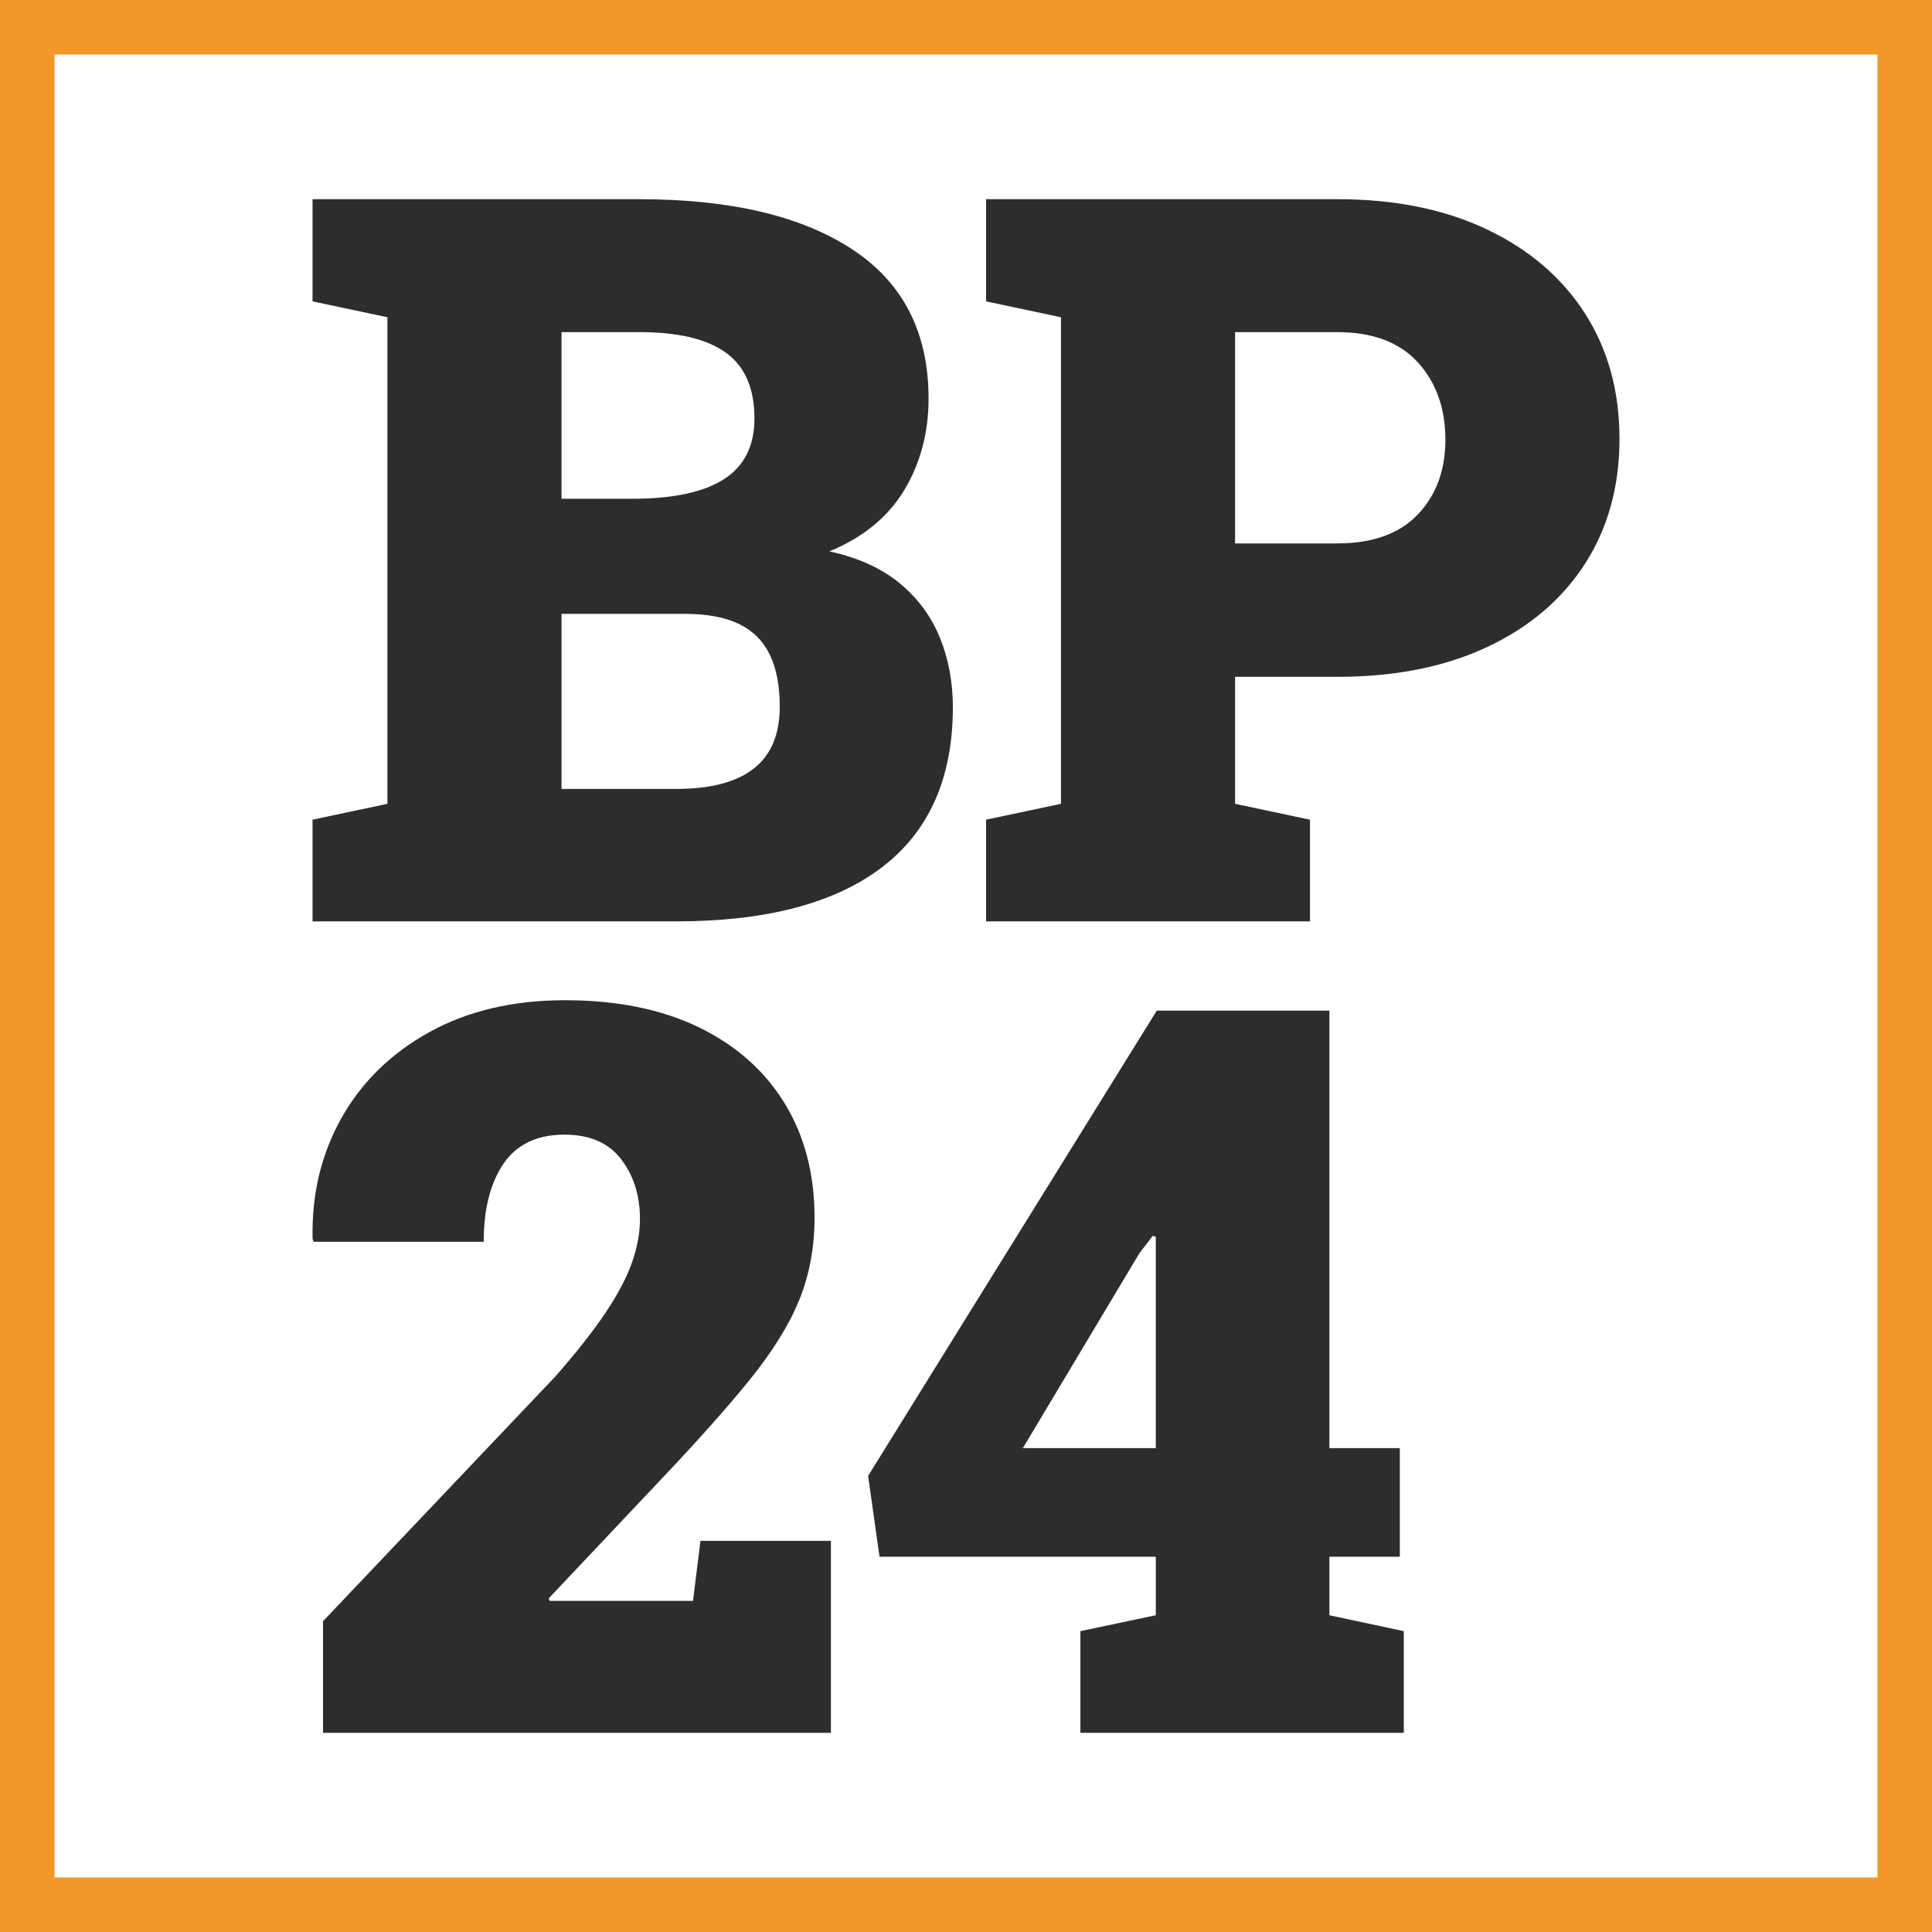
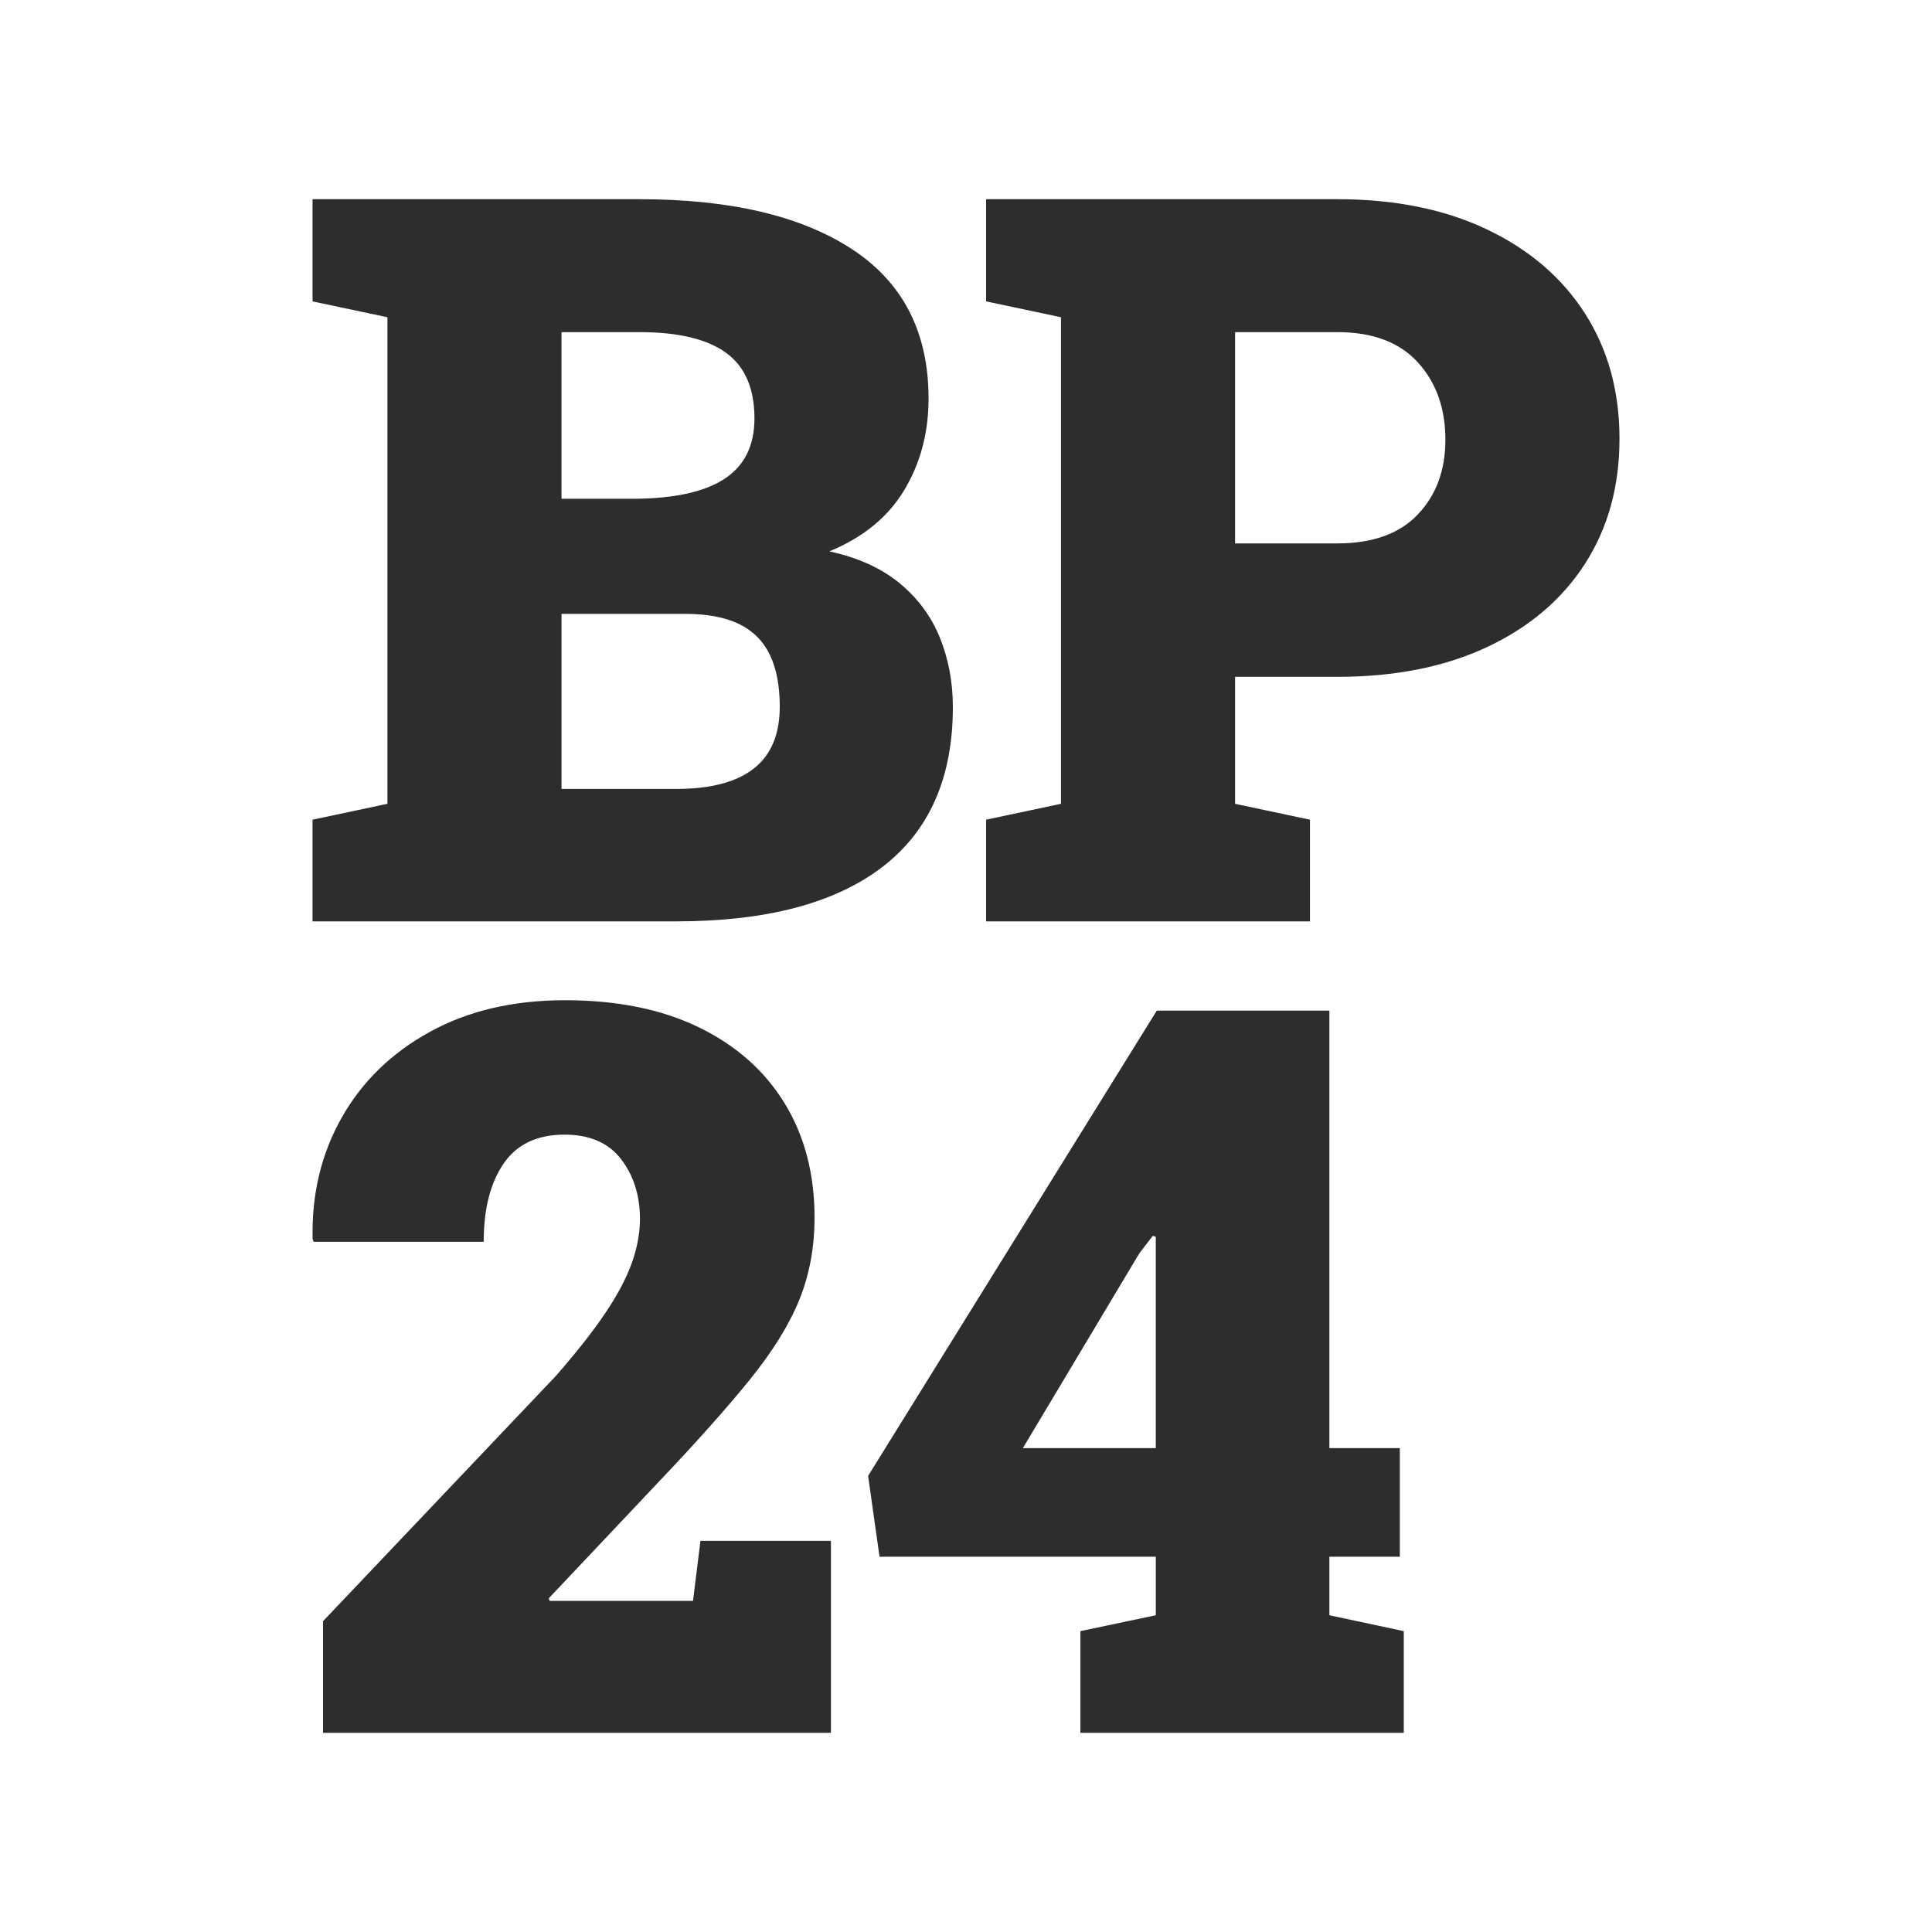
<svg xmlns="http://www.w3.org/2000/svg" id="uuid-e5335c3b-73c0-4a1d-b951-e5a5c2a76e68" data-name="Ebene_1" viewBox="0 0 500 500">
  <defs>
    <style>
      .uuid-63f2899e-ef5a-4bf1-8a79-e505dcf97848 {
        fill: #2e2d2c;
      }

      .uuid-29d3026a-949b-481f-9a57-3bbb92aa67f4 {
        fill: #f49729;
      }
    </style>
  </defs>
  <path class="uuid-63f2899e-ef5a-4bf1-8a79-e505dcf97848" d="M319.639,85.954h26.441c9.158,0,16.111,2.611,20.86,7.828,4.752,5.221,7.126,11.896,7.126,20.027,0,7.874-2.374,14.312-7.126,19.318-4.748,5.006-11.702,7.507-20.86,7.507h-26.441v-54.681ZM339.02,238.449v-26.314l-19.382-4.11v-32.861h26.441c14.891,0,27.813-2.565,38.767-7.701,10.954-5.133,19.403-12.323,25.354-21.565,5.944-9.243,8.922-20.024,8.922-32.346s-2.978-23.128-8.922-32.413c-5.951-9.285-14.4-16.538-25.354-21.756-10.954-5.221-23.876-7.832-38.767-7.832h-90.879v26.444l19.382,4.106v125.924l-19.382,4.11v26.314h83.82ZM145.32,85.954h20.151c10.015,0,17.48,1.774,22.401,5.327,4.918,3.553,7.38,9.222,7.38,17.008,0,7.105-2.632,12.344-7.895,15.723-5.263,3.383-13.201,5.073-23.809,5.073h-18.228v-43.131ZM145.32,158.863h31.835c5.817,0,10.523.878,14.118,2.632,3.595,1.757,6.248,4.41,7.959,7.959,1.711,3.553,2.568,8.022,2.568,13.416,0,7.186-2.247,12.538-6.738,16.044-4.494,3.51-11.19,5.263-20.091,5.263h-29.651v-45.314ZM174.971,238.449c23.276,0,41.032-4.664,53.27-13.991,12.238-9.328,18.359-23.149,18.359-41.462,0-6.417-1.115-12.386-3.337-17.907-2.226-5.521-5.694-10.223-10.4-14.122-4.706-3.891-10.781-6.65-18.228-8.276,8.731-3.595,15.191-8.879,19.385-15.854,4.191-6.974,6.29-14.87,6.29-23.686,0-17.113-6.59-29.993-19.77-38.636-13.18-8.643-31.535-12.965-55.069-12.965h-84.589v26.444l19.382,4.106v125.924l-19.382,4.11v26.314h94.09Z" />
  <path class="uuid-63f2899e-ef5a-4bf1-8a79-e505dcf97848" d="M294.883,324.321l3.464-4.491.769.254v54.684h-34.399l30.166-50.447ZM363.301,448.45v-26.314l-19.255-4.11v-15.145h18.228v-28.113h-18.228v-113.217h-44.672l-74.708,120.407,2.953,20.923h71.498v15.145l-19.509,4.11v26.314h83.693ZM215.039,448.45v-49.678h-33.761l-1.926,15.533h-37.095l-.258-.642,28.24-29.909c9.927-10.439,17.861-19.339,23.813-26.698,5.944-7.359,10.223-14.27,12.834-20.733,2.611-6.459,3.916-13.543,3.916-21.244,0-11.296-2.589-21.156-7.765-29.587-5.179-8.428-12.58-14.975-22.207-19.639-9.627-4.664-21.16-6.996-34.593-6.996s-25.118,2.738-35.045,8.216c-9.927,5.475-17.523,12.88-22.782,22.204-5.263,9.331-7.768,19.77-7.511,31.323l.258.769h44.027c0-8.47,1.711-15.212,5.136-20.218,3.422-5.006,8.685-7.507,15.787-7.507,6.505,0,11.381,2.117,14.633,6.354,3.253,4.237,4.879,9.391,4.879,15.466,0,3.683-.706,7.489-2.117,11.427-1.415,3.937-3.704,8.258-6.869,12.965-3.168,4.706-7.444,10.139-12.838,16.302l-60.202,63.412v28.882h131.445Z" />
-   <path class="uuid-29d3026a-949b-481f-9a57-3bbb92aa67f4" d="M500,500H0V0h500v500ZM14.111,485.889h471.778V14.111H14.111v471.778Z" />
</svg>